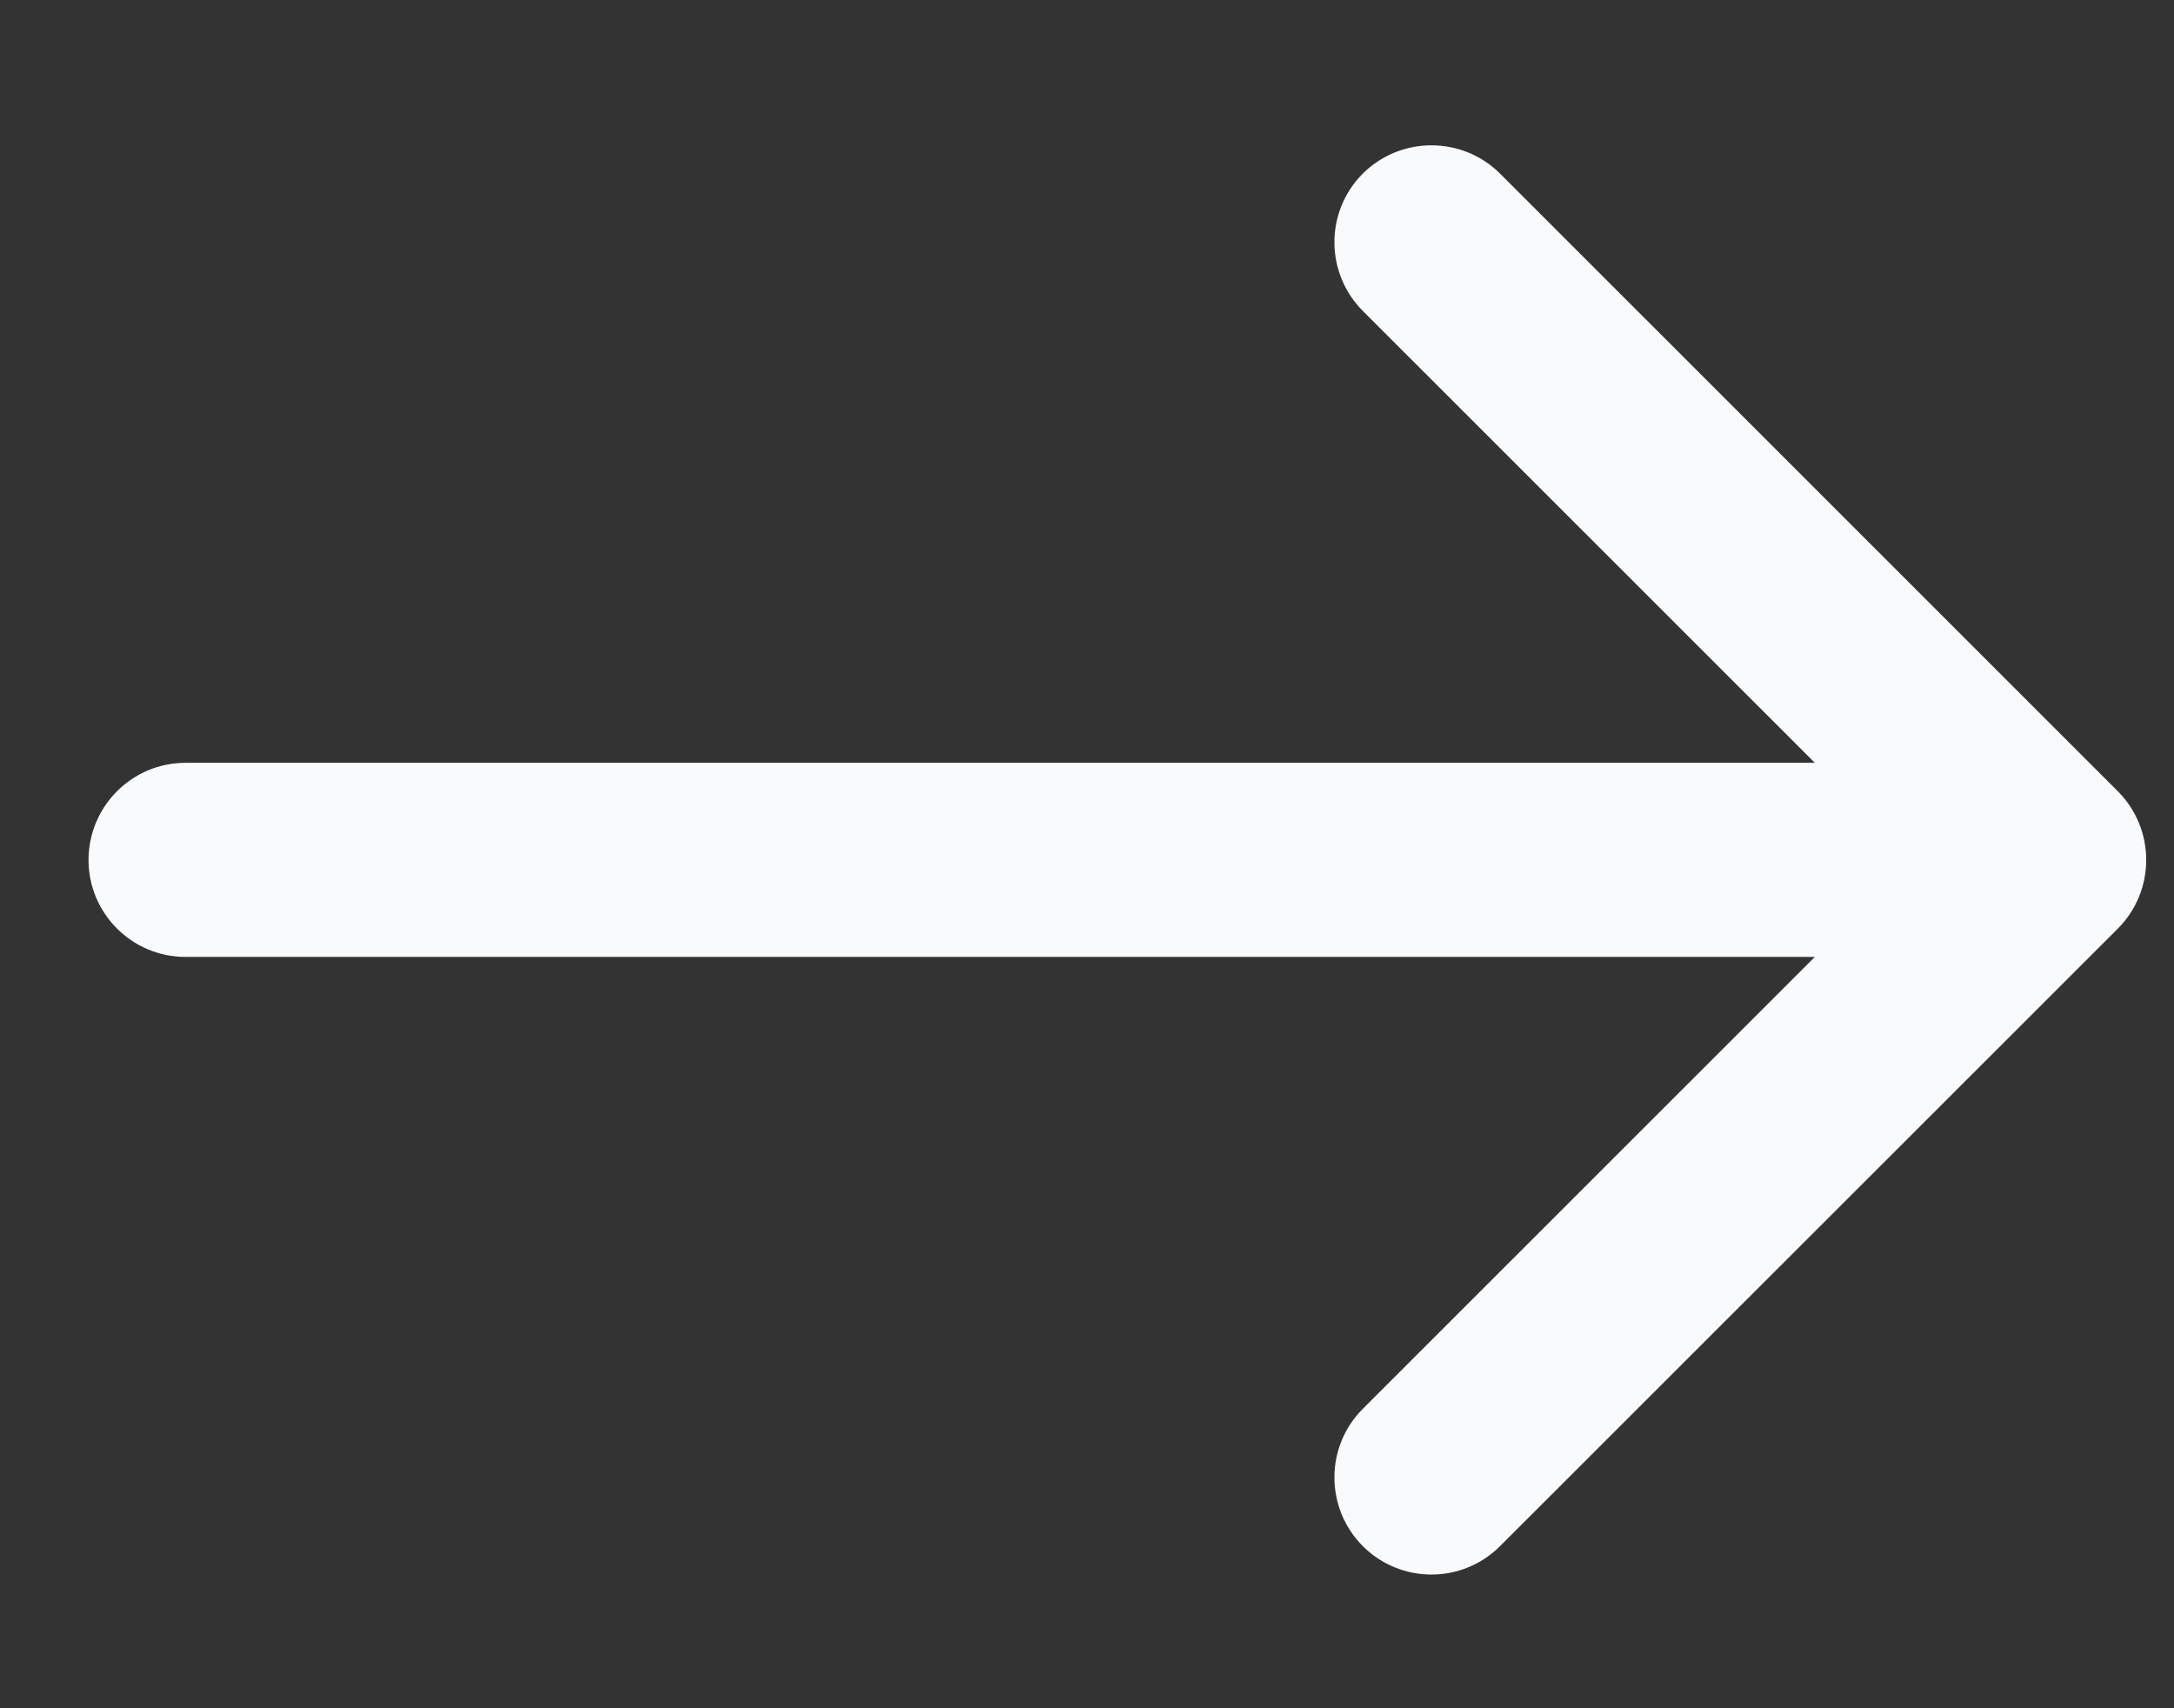
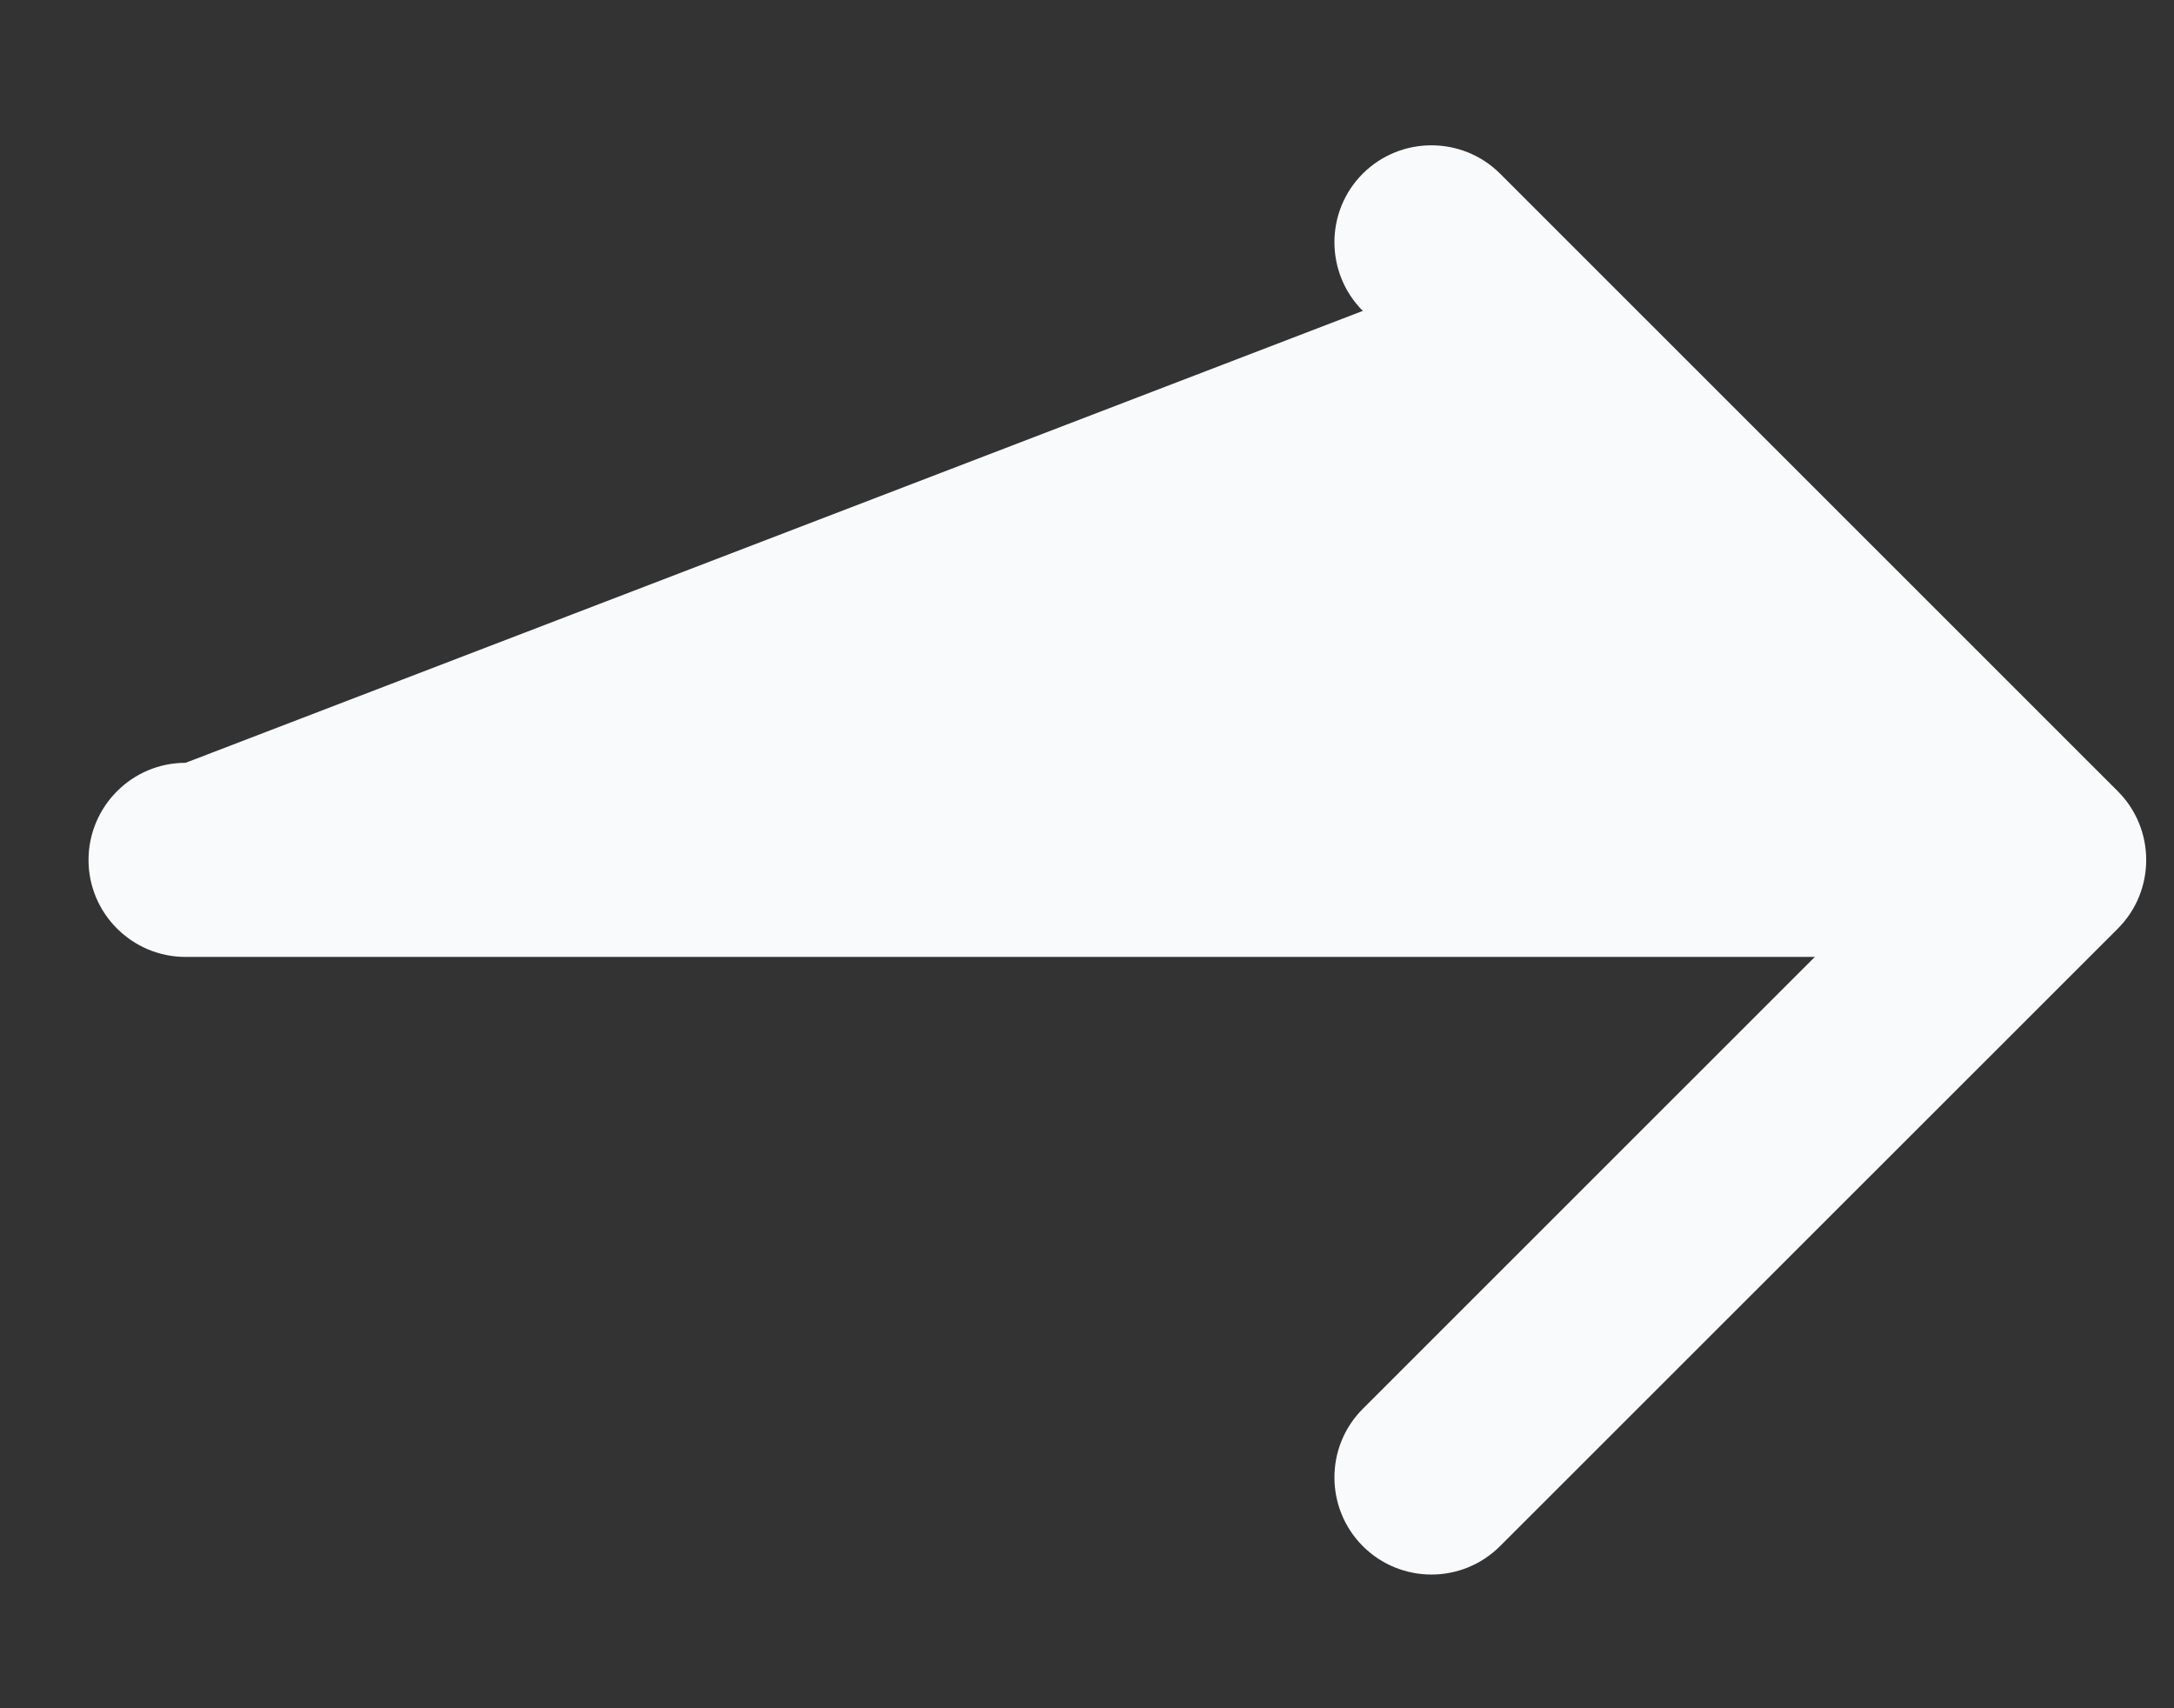
<svg xmlns="http://www.w3.org/2000/svg" width="14" height="11" viewBox="0 0 14 11" fill="none">
  <rect x="0" y="0" width="14" height="11" fill="#333333" stroke="none" />
-   <path d="M8.776 1.118C9.02 0.875 9.416 0.875 9.66 1.118L13.638 5.095C13.882 5.339 13.882 5.736 13.638 5.98L9.66 9.956C9.416 10.2 9.02 10.2 8.776 9.956C8.533 9.712 8.532 9.316 8.776 9.072L11.687 6.162H1.195C0.85 6.162 0.57 5.882 0.57 5.537C0.571 5.192 0.85 4.912 1.195 4.912H11.687L8.776 2.002C8.533 1.758 8.532 1.362 8.776 1.118Z" fill="#F9FAFB" />
+   <path d="M8.776 1.118C9.02 0.875 9.416 0.875 9.66 1.118L13.638 5.095C13.882 5.339 13.882 5.736 13.638 5.98L9.66 9.956C9.416 10.2 9.02 10.2 8.776 9.956C8.533 9.712 8.532 9.316 8.776 9.072L11.687 6.162H1.195C0.85 6.162 0.57 5.882 0.57 5.537C0.571 5.192 0.85 4.912 1.195 4.912L8.776 2.002C8.533 1.758 8.532 1.362 8.776 1.118Z" fill="#F9FAFB" />
</svg>